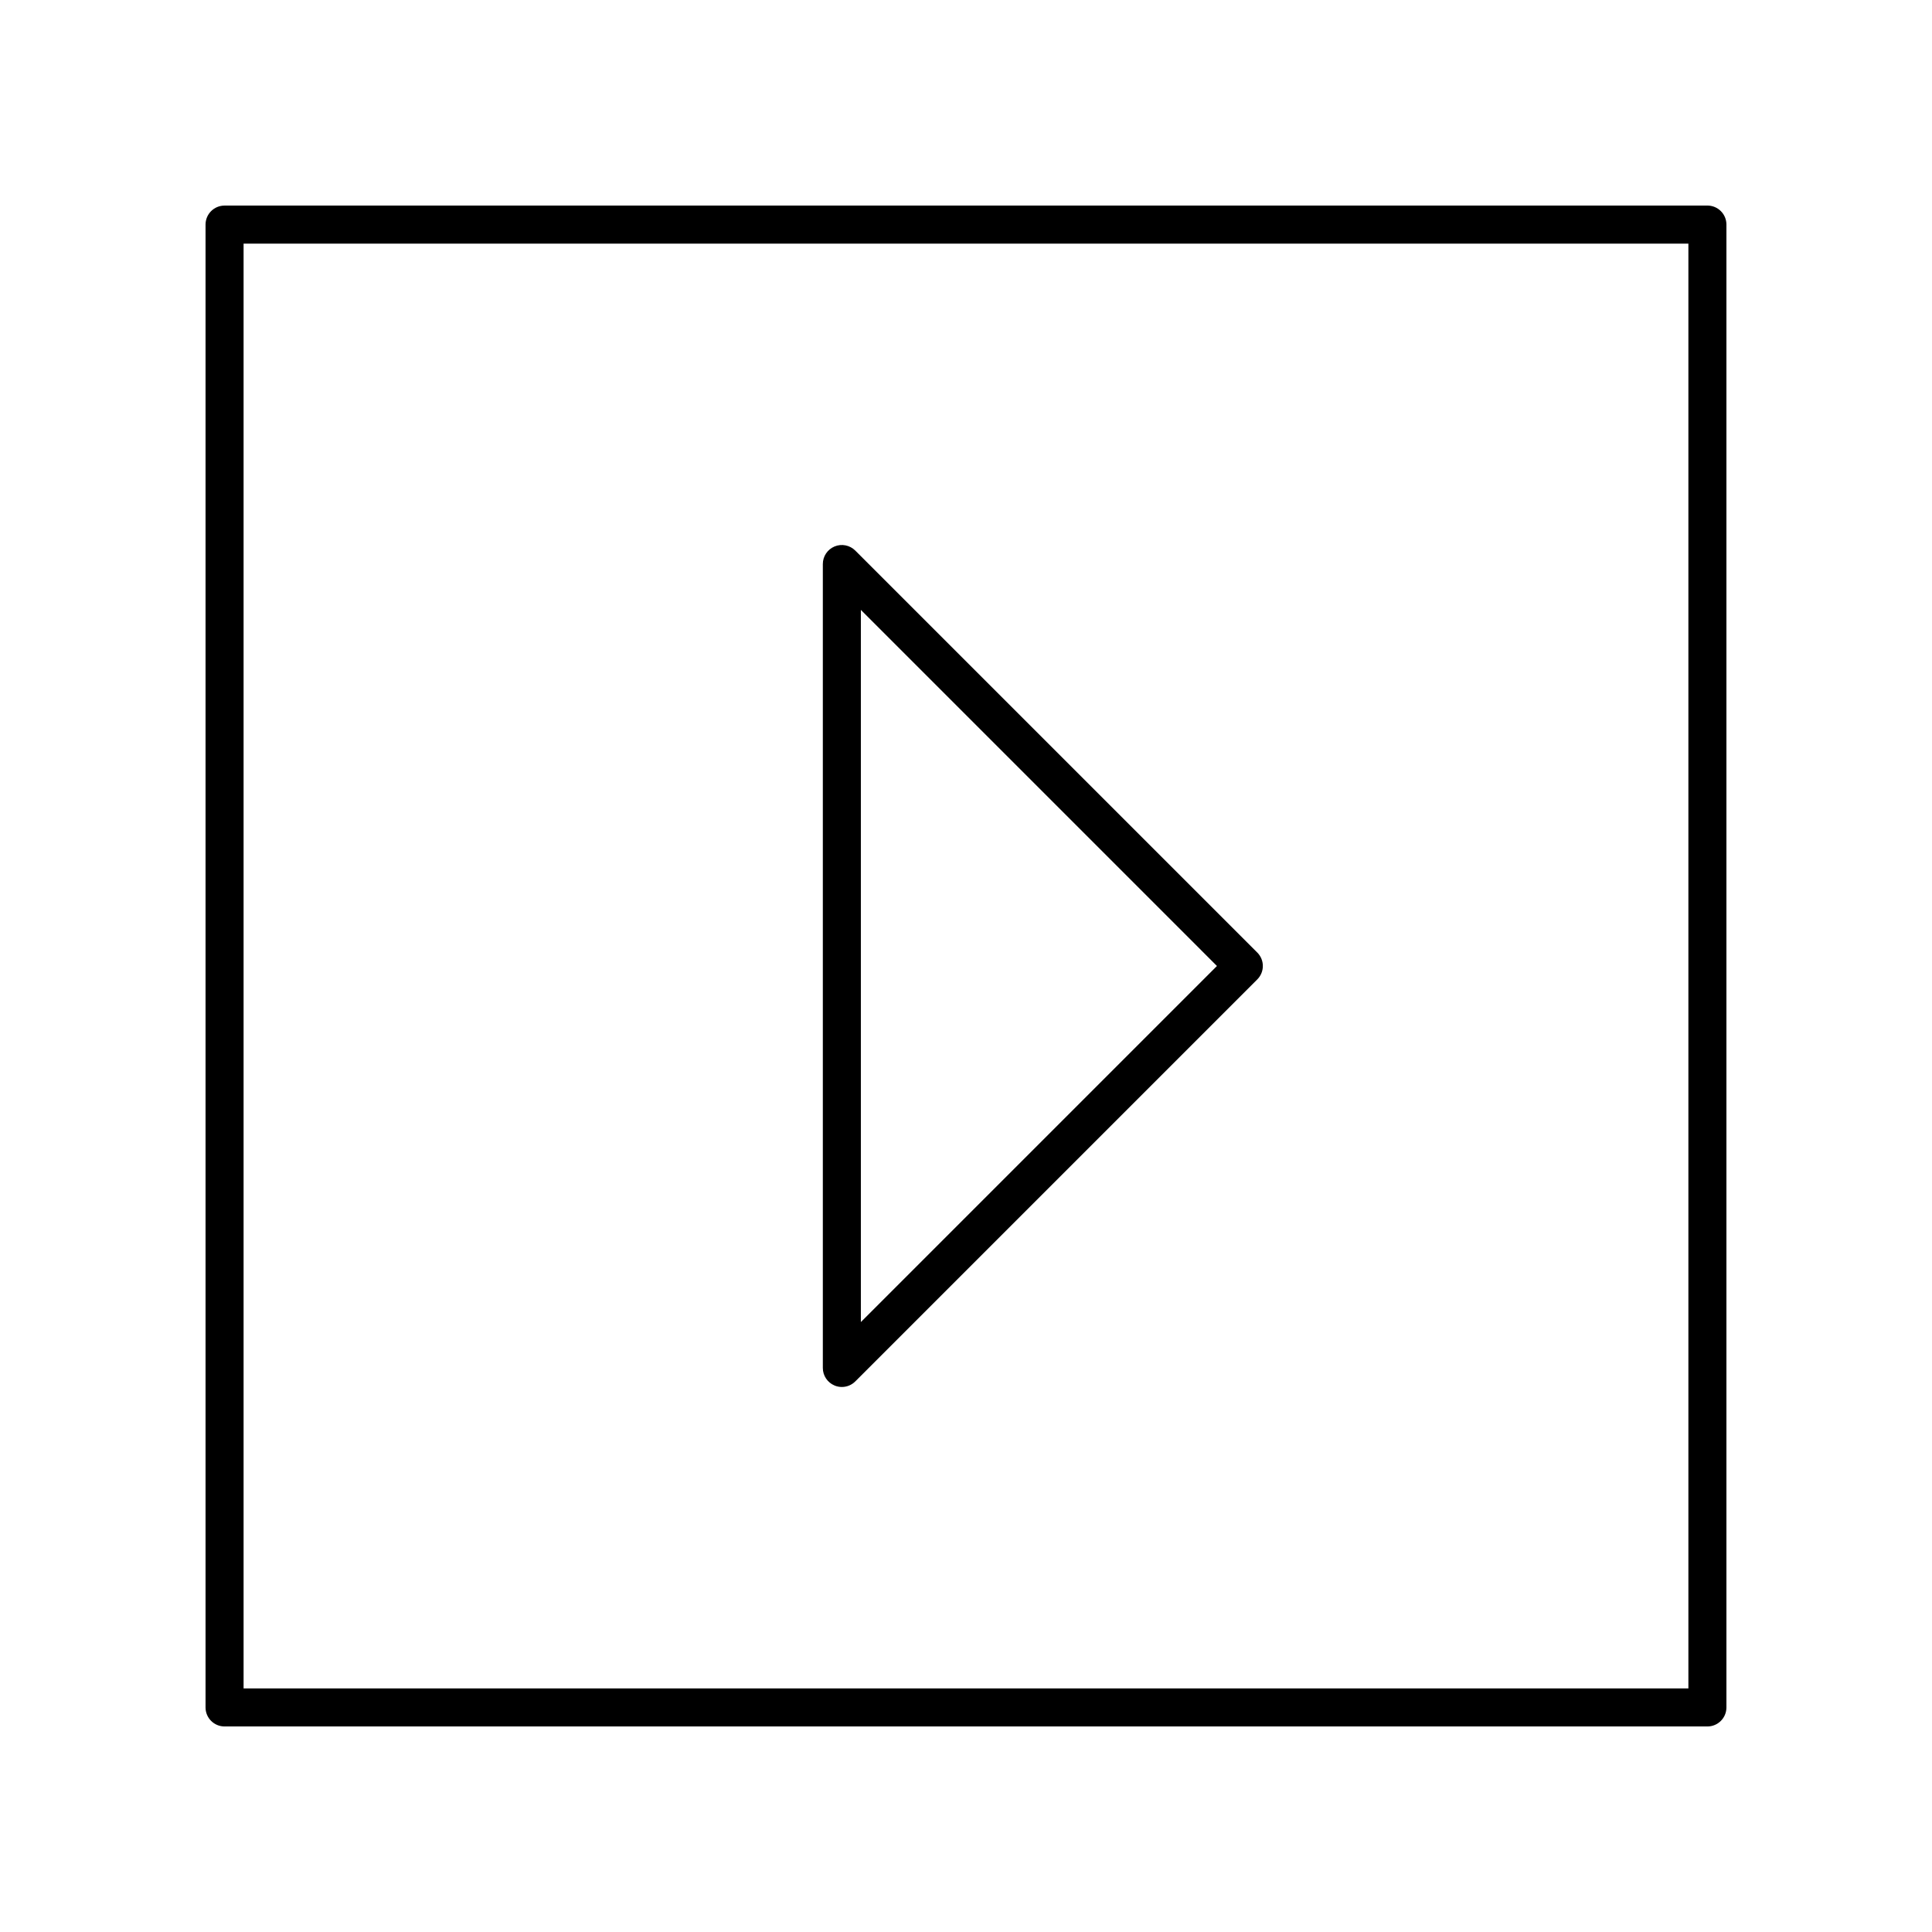
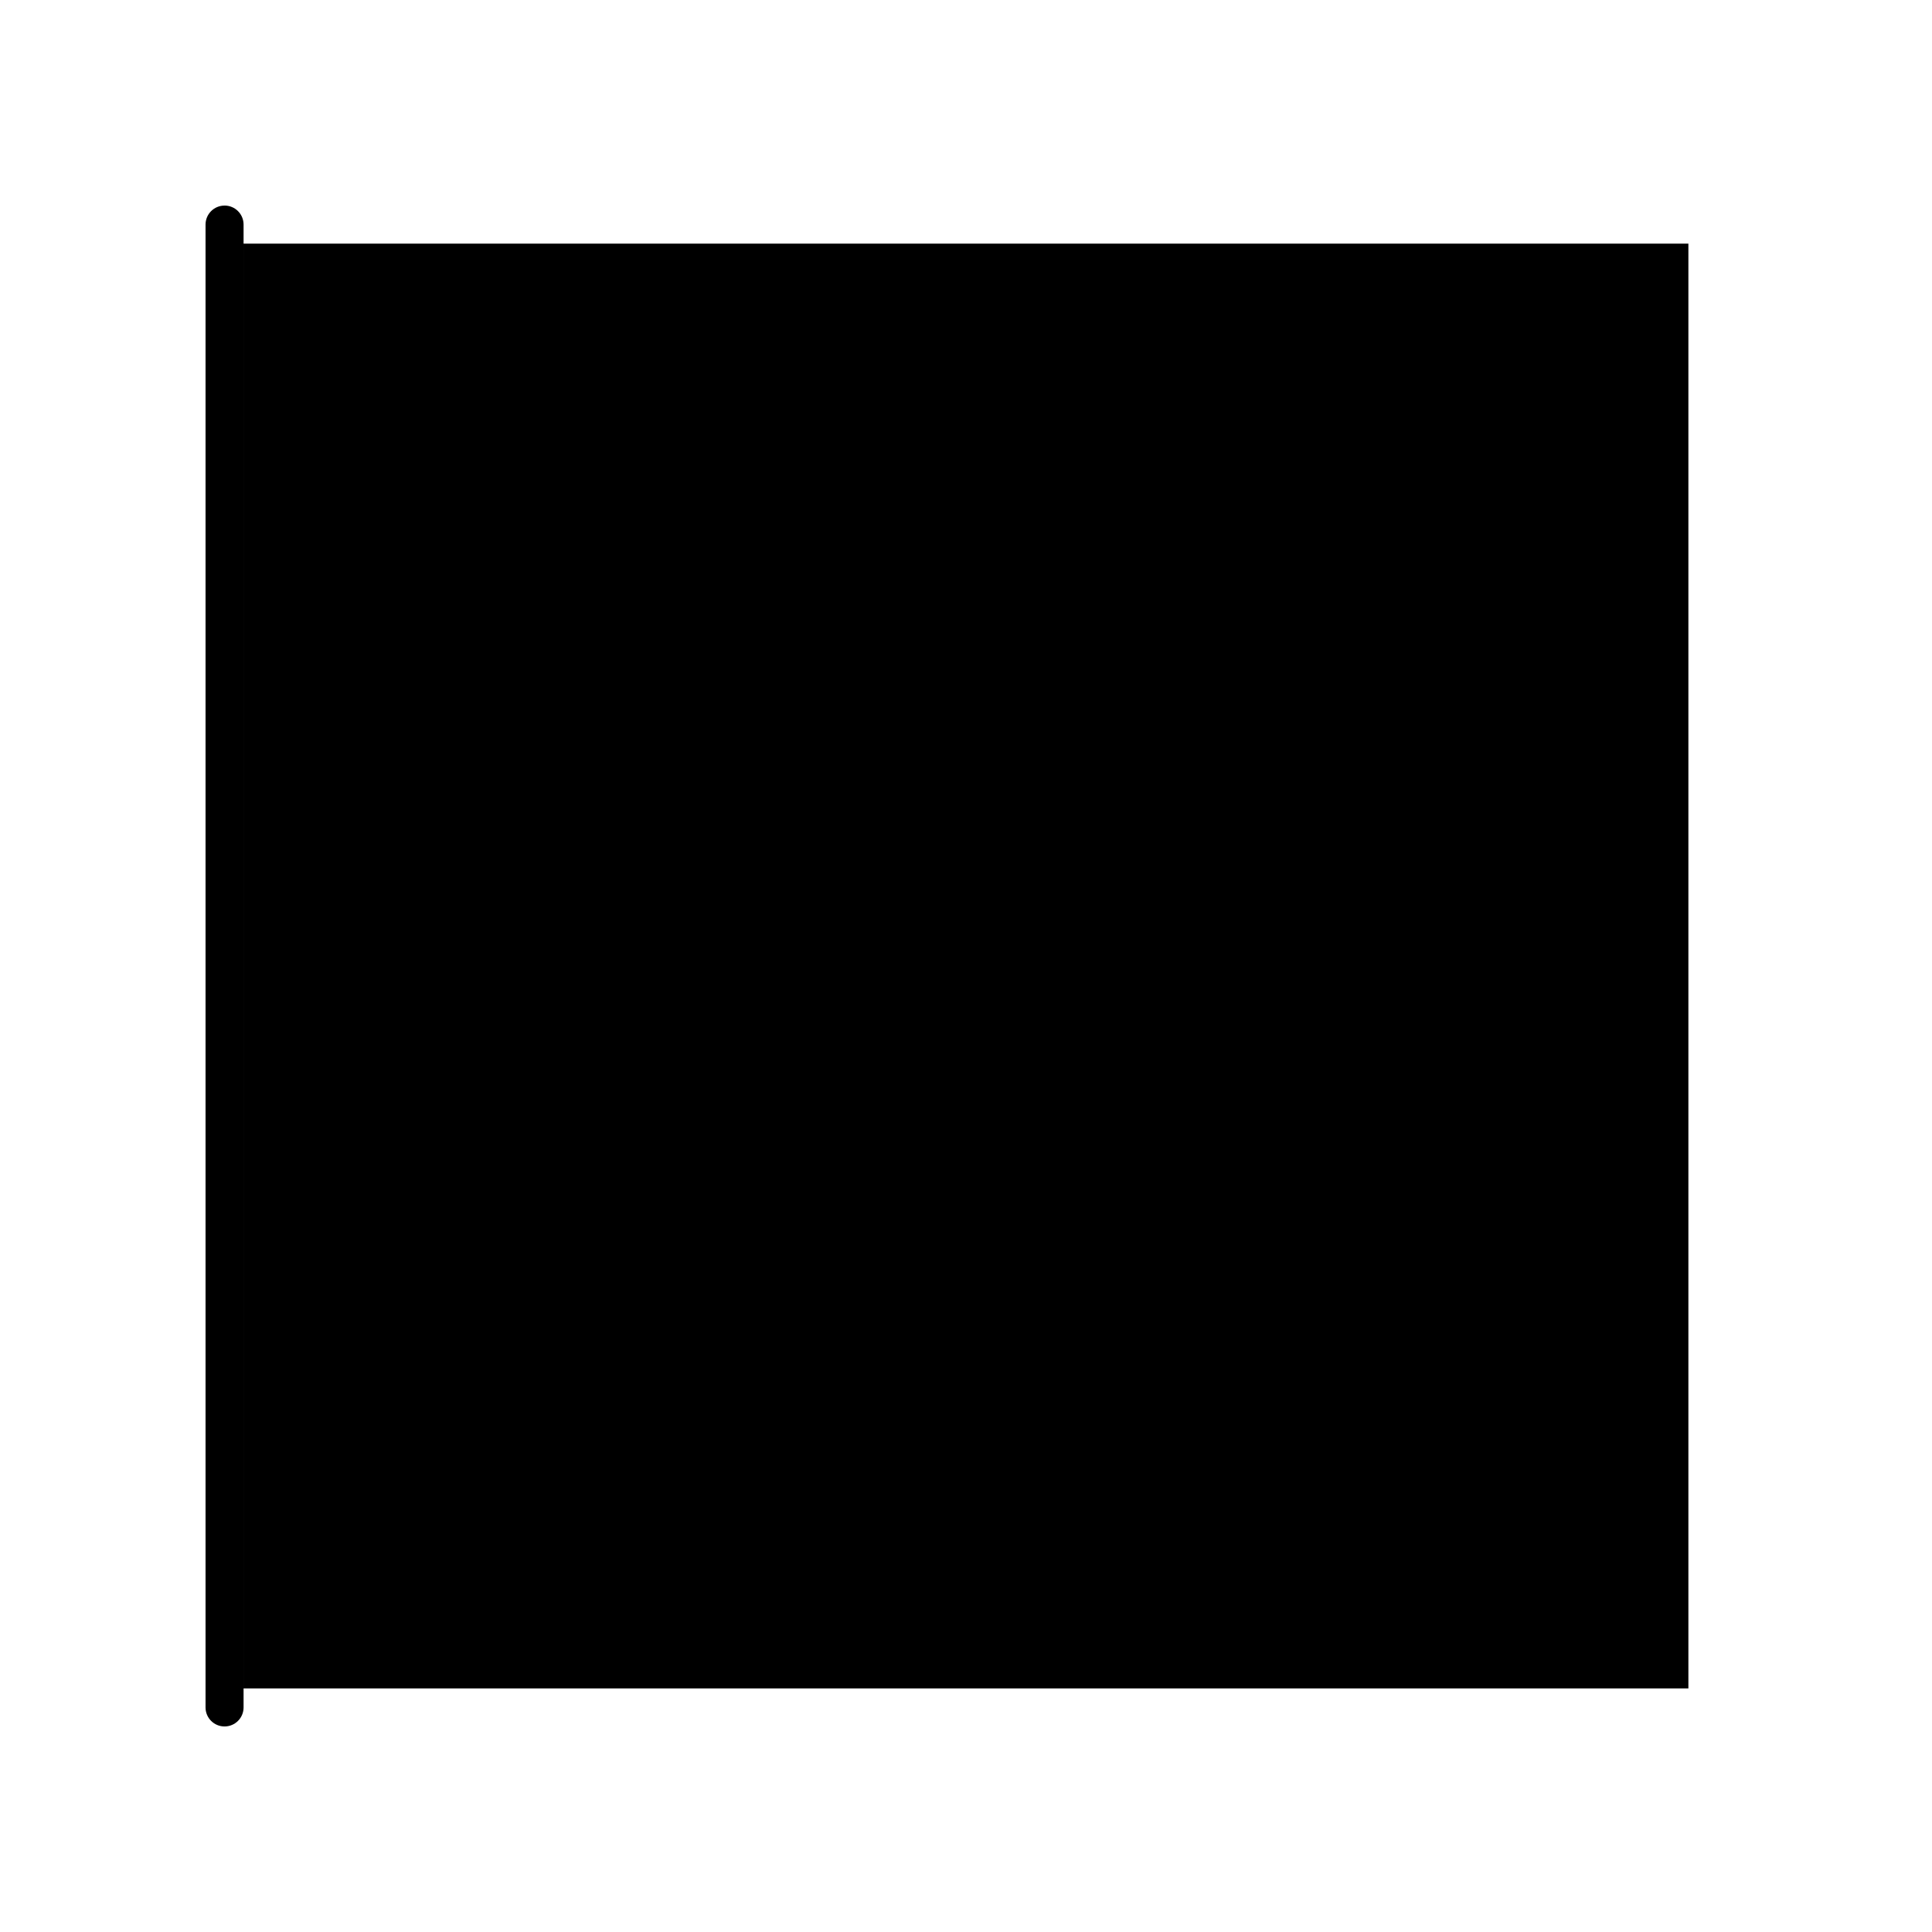
<svg xmlns="http://www.w3.org/2000/svg" fill="#000000" width="800px" height="800px" version="1.1" viewBox="144 144 512 512">
  <g>
-     <path d="m596.48 198.48h-392.97c-2.781 0-5.039 2.254-5.039 5.039v392.97c0 2.781 2.254 5.039 5.039 5.039h392.97c2.781 0 5.039-2.254 5.039-5.039v-392.98c0-2.781-2.258-5.035-5.039-5.035zm-5.039 392.97h-382.89v-382.89h382.89z" />
-     <path d="m365.17 511.18c0.625 0.258 1.277 0.383 1.93 0.383 1.312 0 2.598-0.512 3.562-1.477l106.53-106.53c1.969-1.969 1.969-5.156 0-7.125l-106.53-106.52c-1.445-1.445-3.609-1.875-5.492-1.094s-3.109 2.617-3.109 4.656v213.05c0 2.035 1.227 3.875 3.109 4.652zm6.969-205.55 94.363 94.367-94.363 94.363z" />
+     <path d="m596.48 198.48h-392.97c-2.781 0-5.039 2.254-5.039 5.039v392.97c0 2.781 2.254 5.039 5.039 5.039c2.781 0 5.039-2.254 5.039-5.039v-392.98c0-2.781-2.258-5.035-5.039-5.035zm-5.039 392.97h-382.89v-382.89h382.89z" />
  </g>
</svg>